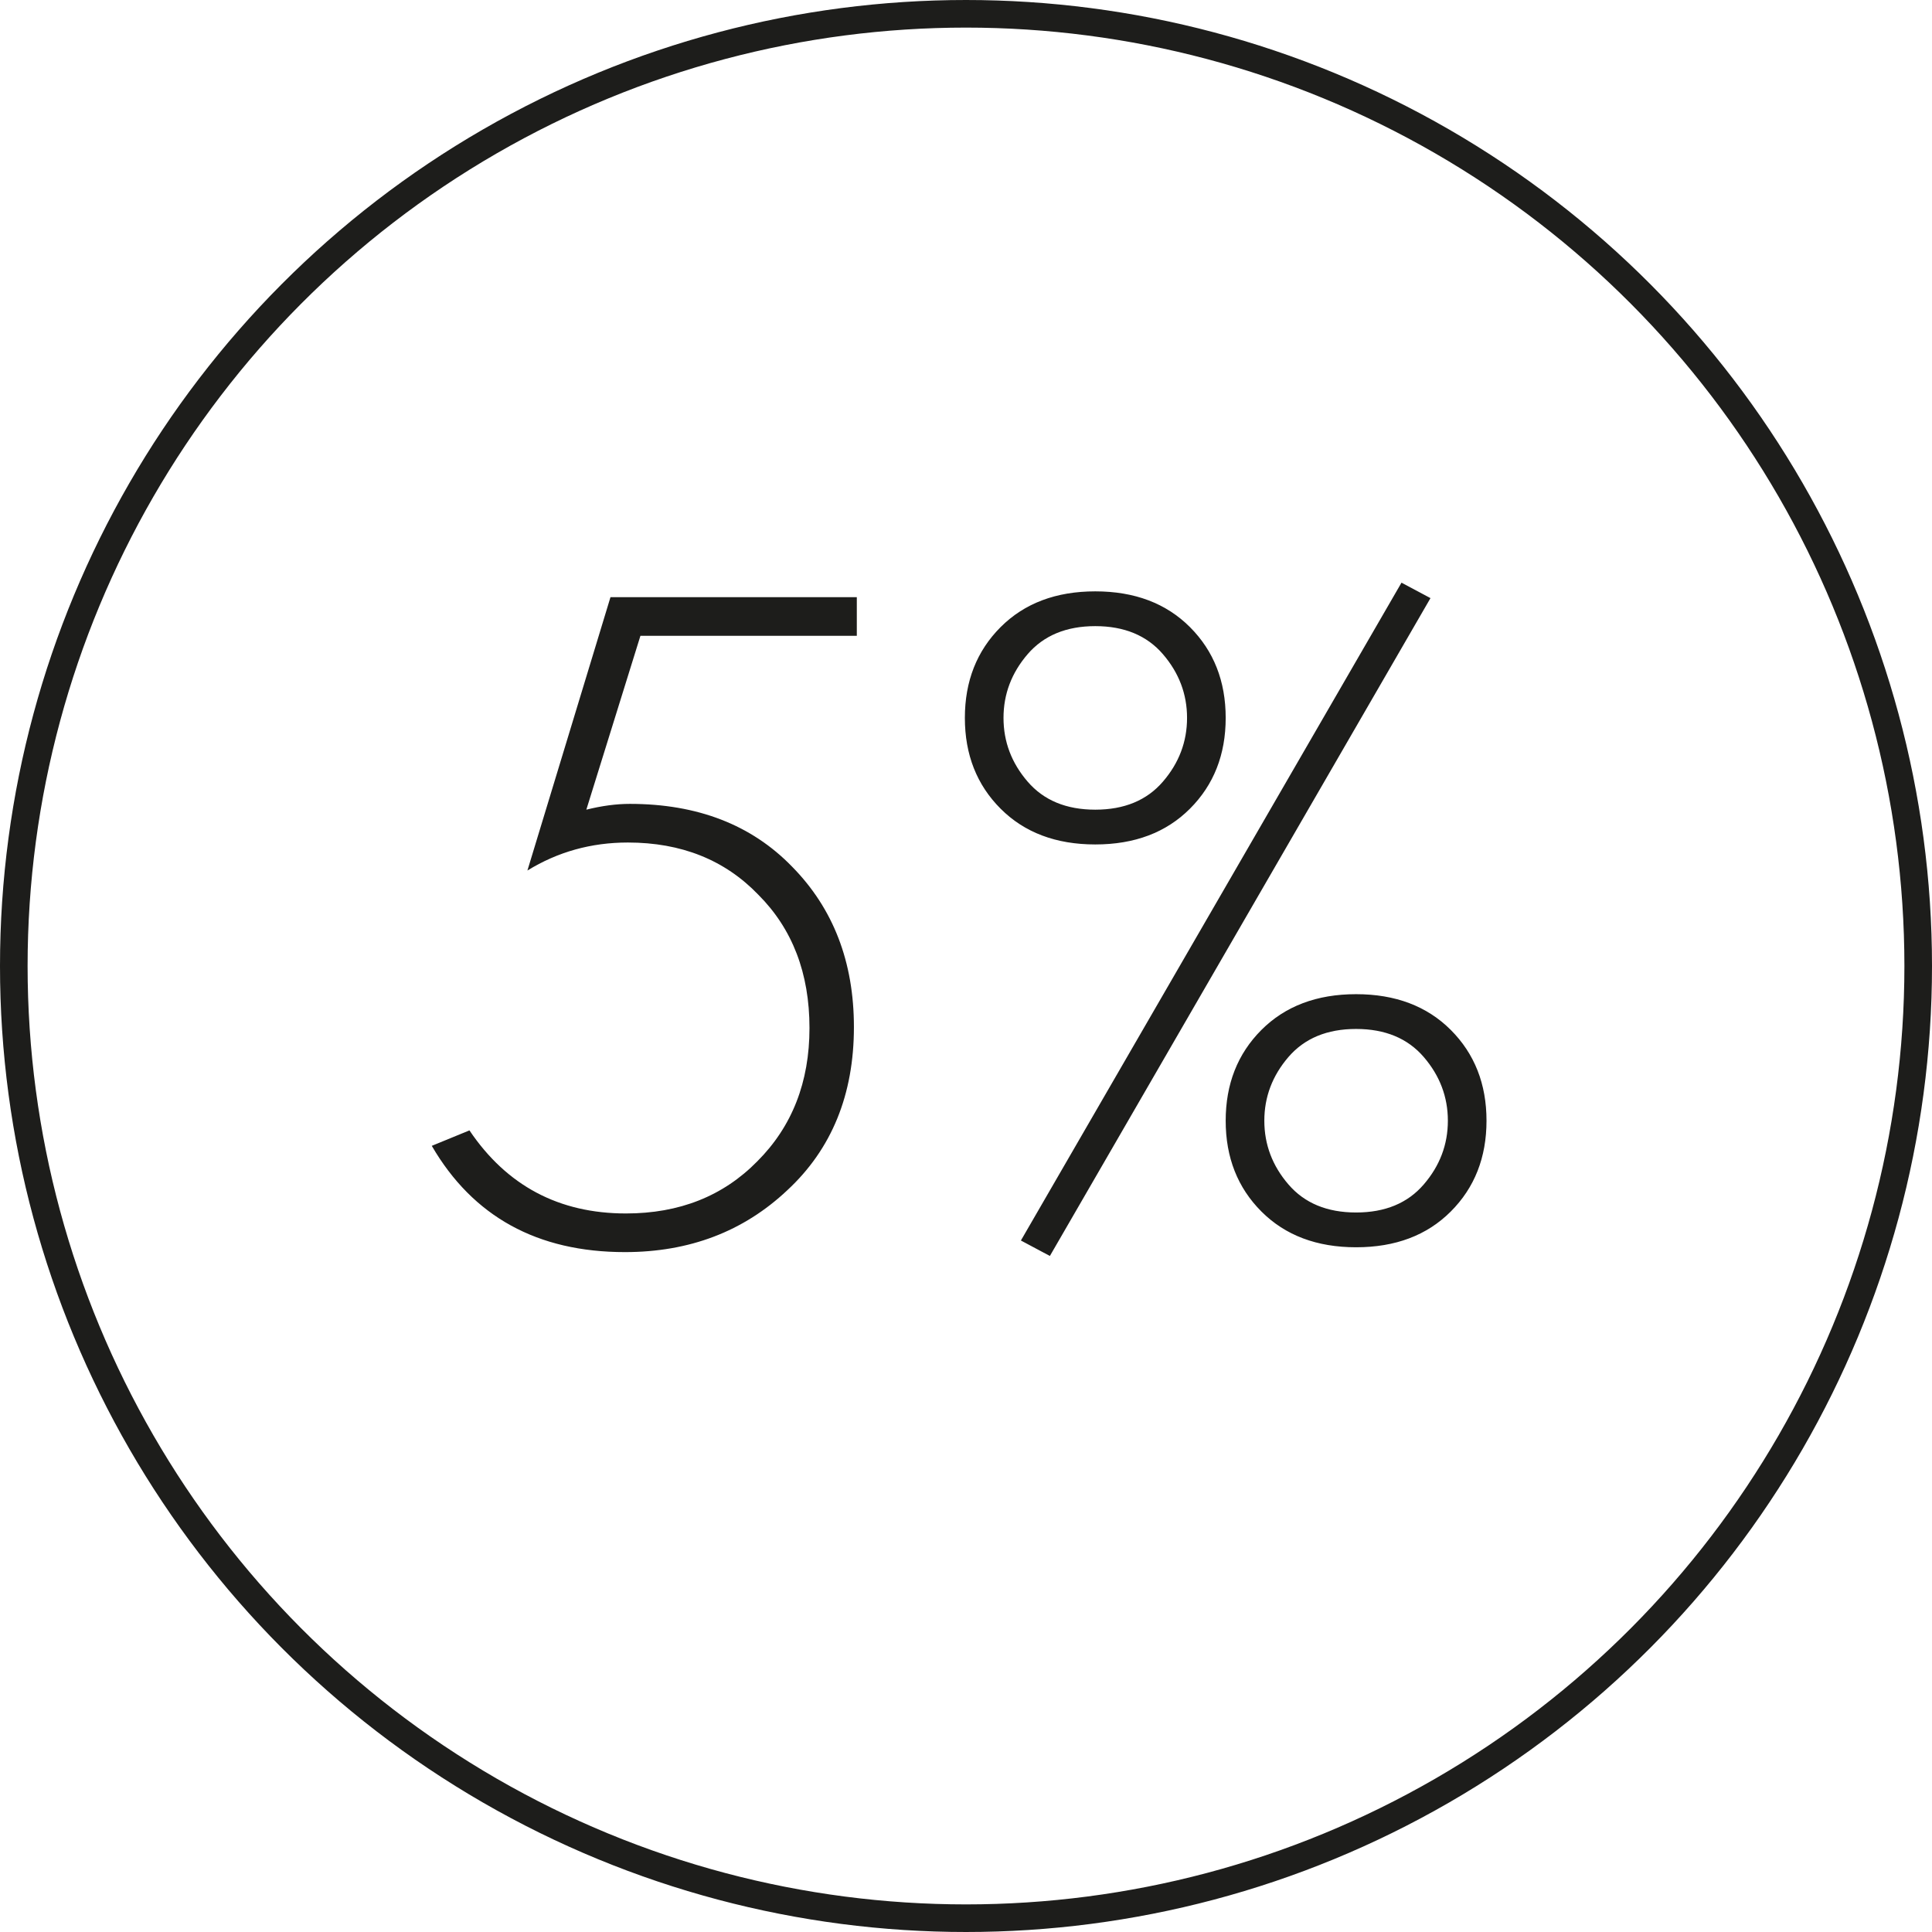
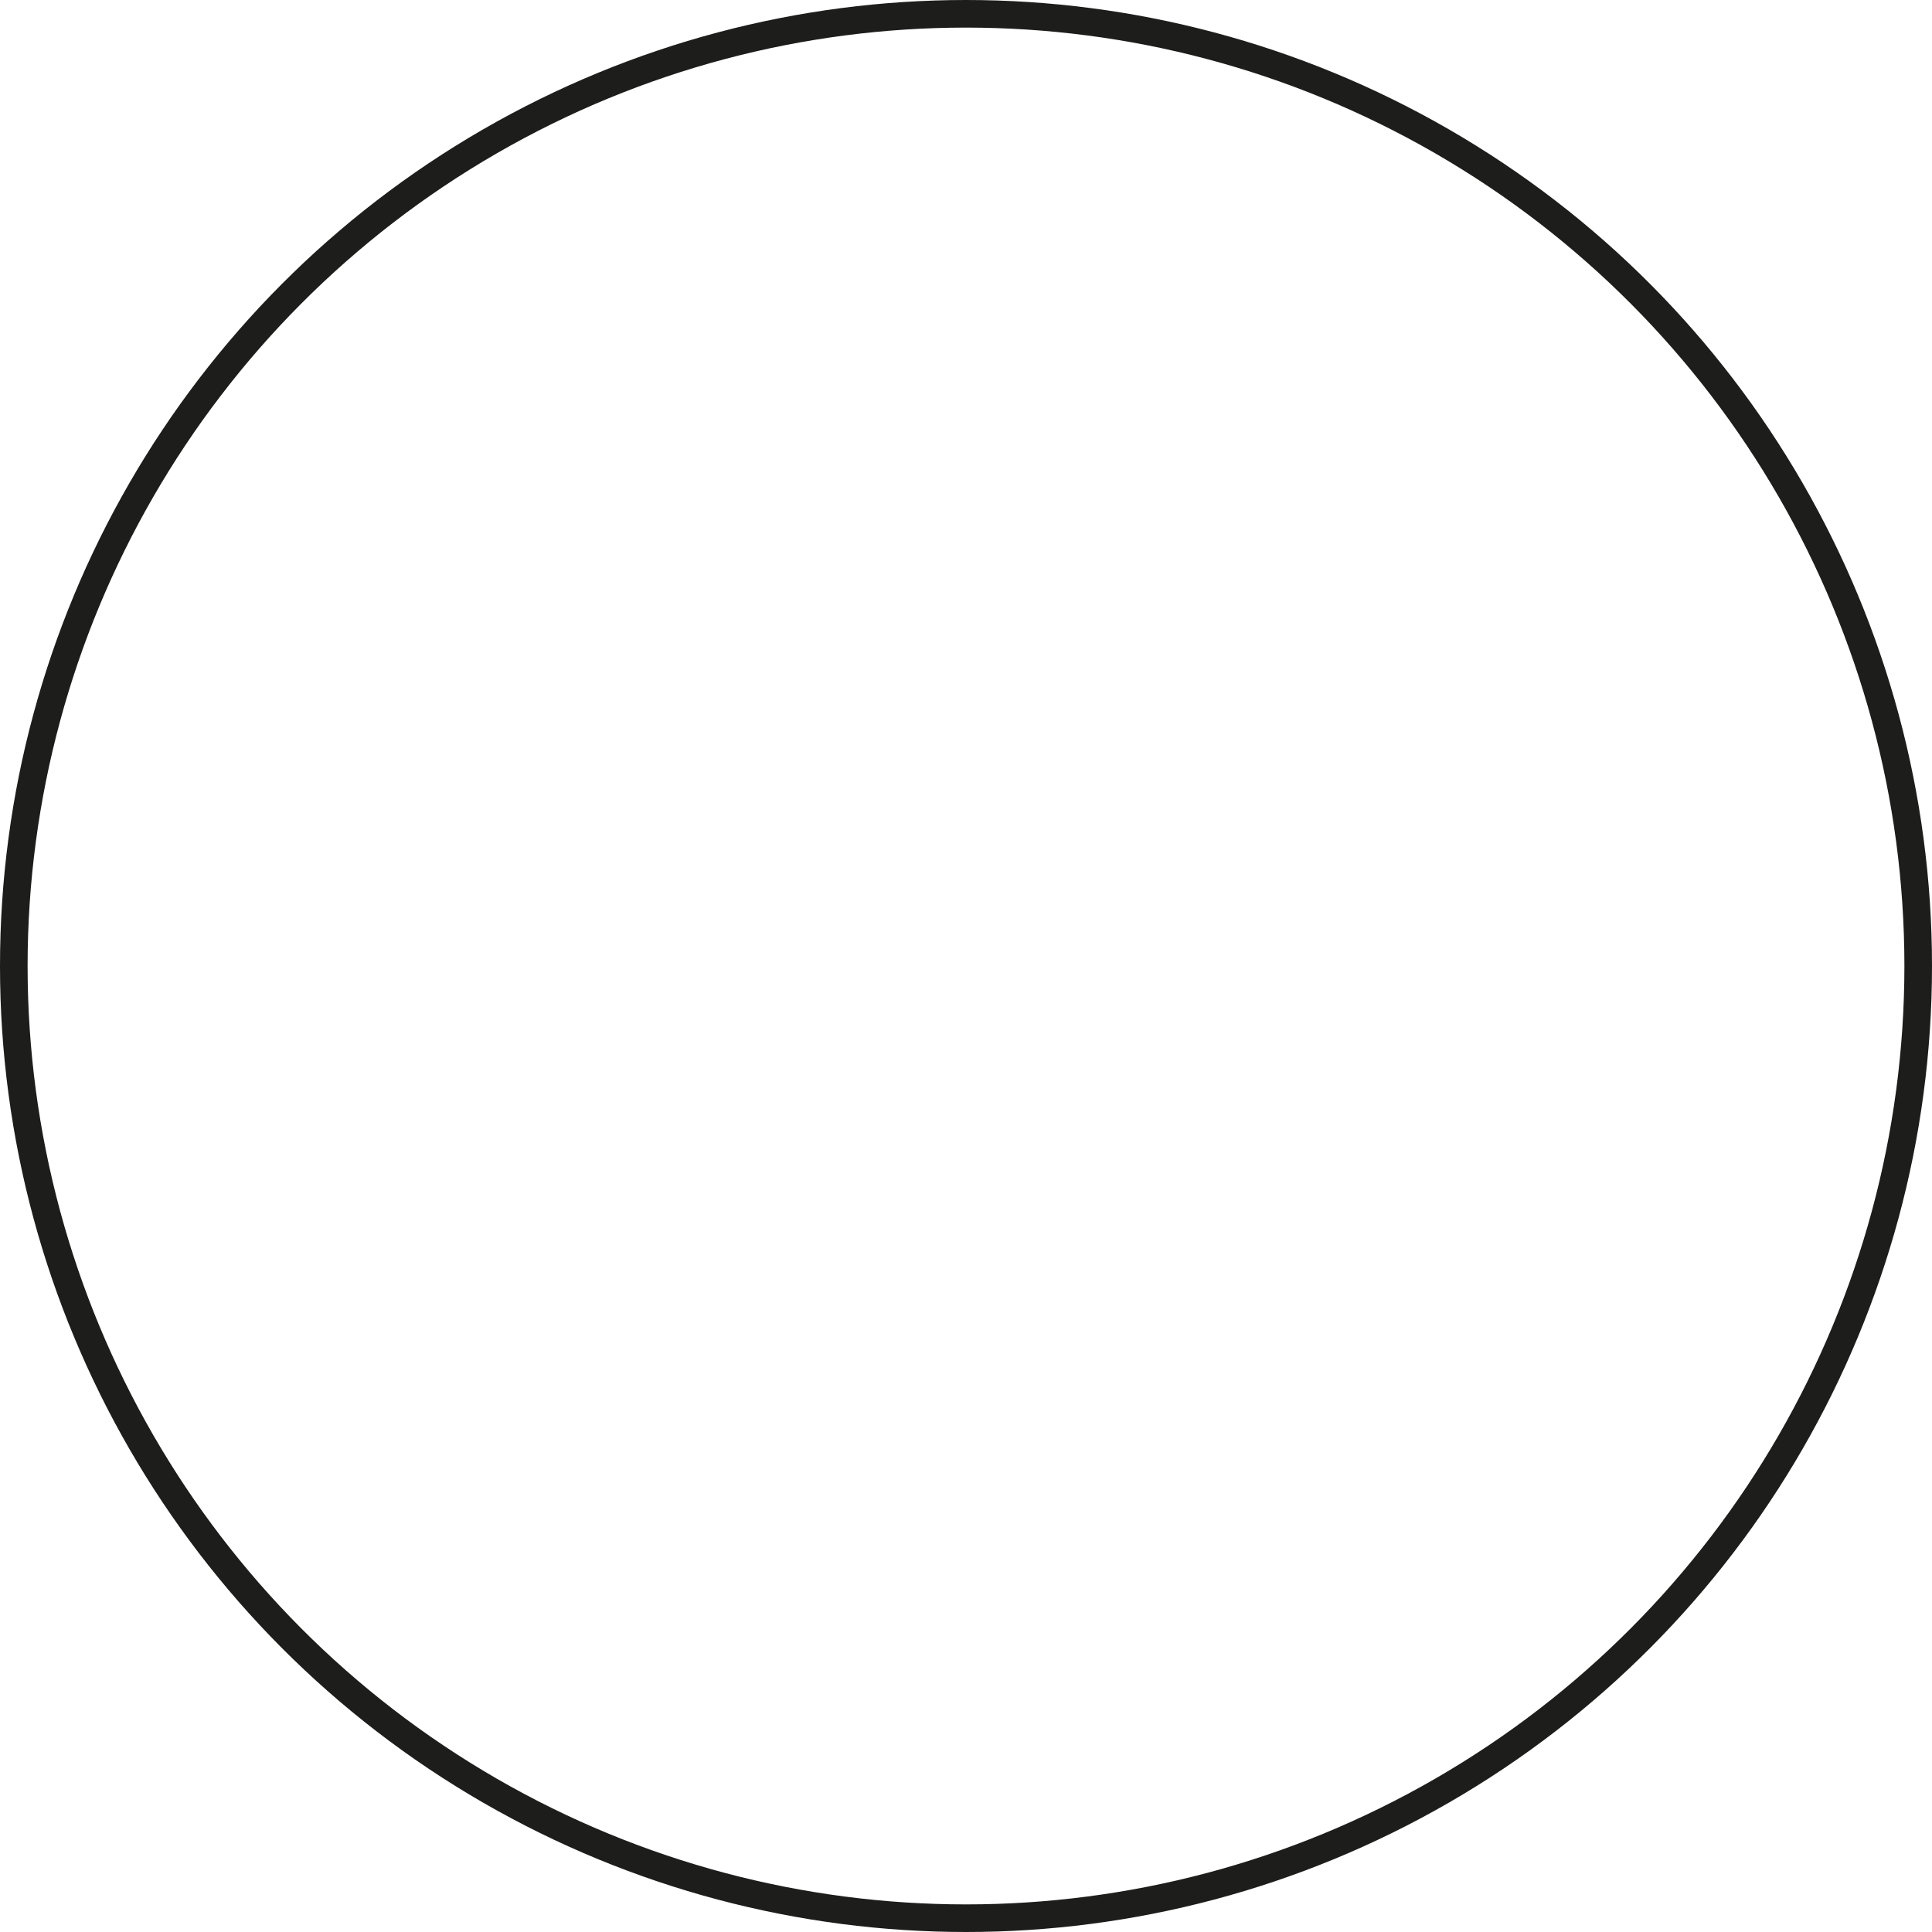
<svg xmlns="http://www.w3.org/2000/svg" width="70" height="70" viewBox="0 0 70 70" fill="none">
-   <path d="M31.044 21.636V23.036H23.204L21.244 29.336C21.804 29.196 22.329 29.126 22.819 29.126C25.269 29.126 27.229 29.885 28.699 31.401C30.193 32.918 30.939 34.855 30.939 37.211C30.939 39.661 30.134 41.633 28.524 43.126C26.938 44.62 24.978 45.366 22.644 45.366C19.471 45.366 17.138 44.083 15.644 41.516L17.009 40.956C18.363 42.963 20.253 43.966 22.679 43.966C24.616 43.966 26.203 43.336 27.439 42.076C28.699 40.816 29.329 39.206 29.329 37.246C29.329 35.263 28.711 33.653 27.474 32.416C26.261 31.156 24.686 30.526 22.749 30.526C21.419 30.526 20.206 30.865 19.109 31.541L22.119 21.636H31.044ZM36.254 22.721C37.117 21.858 38.261 21.426 39.684 21.426C41.107 21.426 42.251 21.858 43.114 22.721C43.977 23.585 44.409 24.681 44.409 26.011C44.409 27.341 43.977 28.438 43.114 29.301C42.251 30.165 41.107 30.596 39.684 30.596C38.261 30.596 37.117 30.165 36.254 29.301C35.391 28.438 34.959 27.341 34.959 26.011C34.959 24.681 35.391 23.585 36.254 22.721ZM37.234 28.321C37.817 28.998 38.634 29.336 39.684 29.336C40.734 29.336 41.551 28.998 42.134 28.321C42.717 27.645 43.009 26.875 43.009 26.011C43.009 25.148 42.717 24.378 42.134 23.701C41.551 23.025 40.734 22.686 39.684 22.686C38.634 22.686 37.817 23.025 37.234 23.701C36.651 24.378 36.359 25.148 36.359 26.011C36.359 26.875 36.651 27.645 37.234 28.321ZM36.989 44.946L50.779 21.111L51.829 21.671L38.039 45.506L36.989 44.946ZM45.704 37.316C46.567 36.453 47.711 36.021 49.134 36.021C50.557 36.021 51.701 36.453 52.564 37.316C53.427 38.18 53.859 39.276 53.859 40.606C53.859 41.936 53.427 43.033 52.564 43.896C51.701 44.76 50.557 45.191 49.134 45.191C47.711 45.191 46.567 44.76 45.704 43.896C44.841 43.033 44.409 41.936 44.409 40.606C44.409 39.276 44.841 38.18 45.704 37.316ZM46.684 42.916C47.267 43.593 48.084 43.931 49.134 43.931C50.184 43.931 51.001 43.593 51.584 42.916C52.167 42.24 52.459 41.47 52.459 40.606C52.459 39.743 52.167 38.973 51.584 38.296C51.001 37.62 50.184 37.281 49.134 37.281C48.084 37.281 47.267 37.62 46.684 38.296C46.101 38.973 45.809 39.743 45.809 40.606C45.809 41.47 46.101 42.24 46.684 42.916Z" fill="#1D1D1B" />
  <circle cx="35" cy="35" r="34.5" stroke="#1D1D1B" />
</svg>